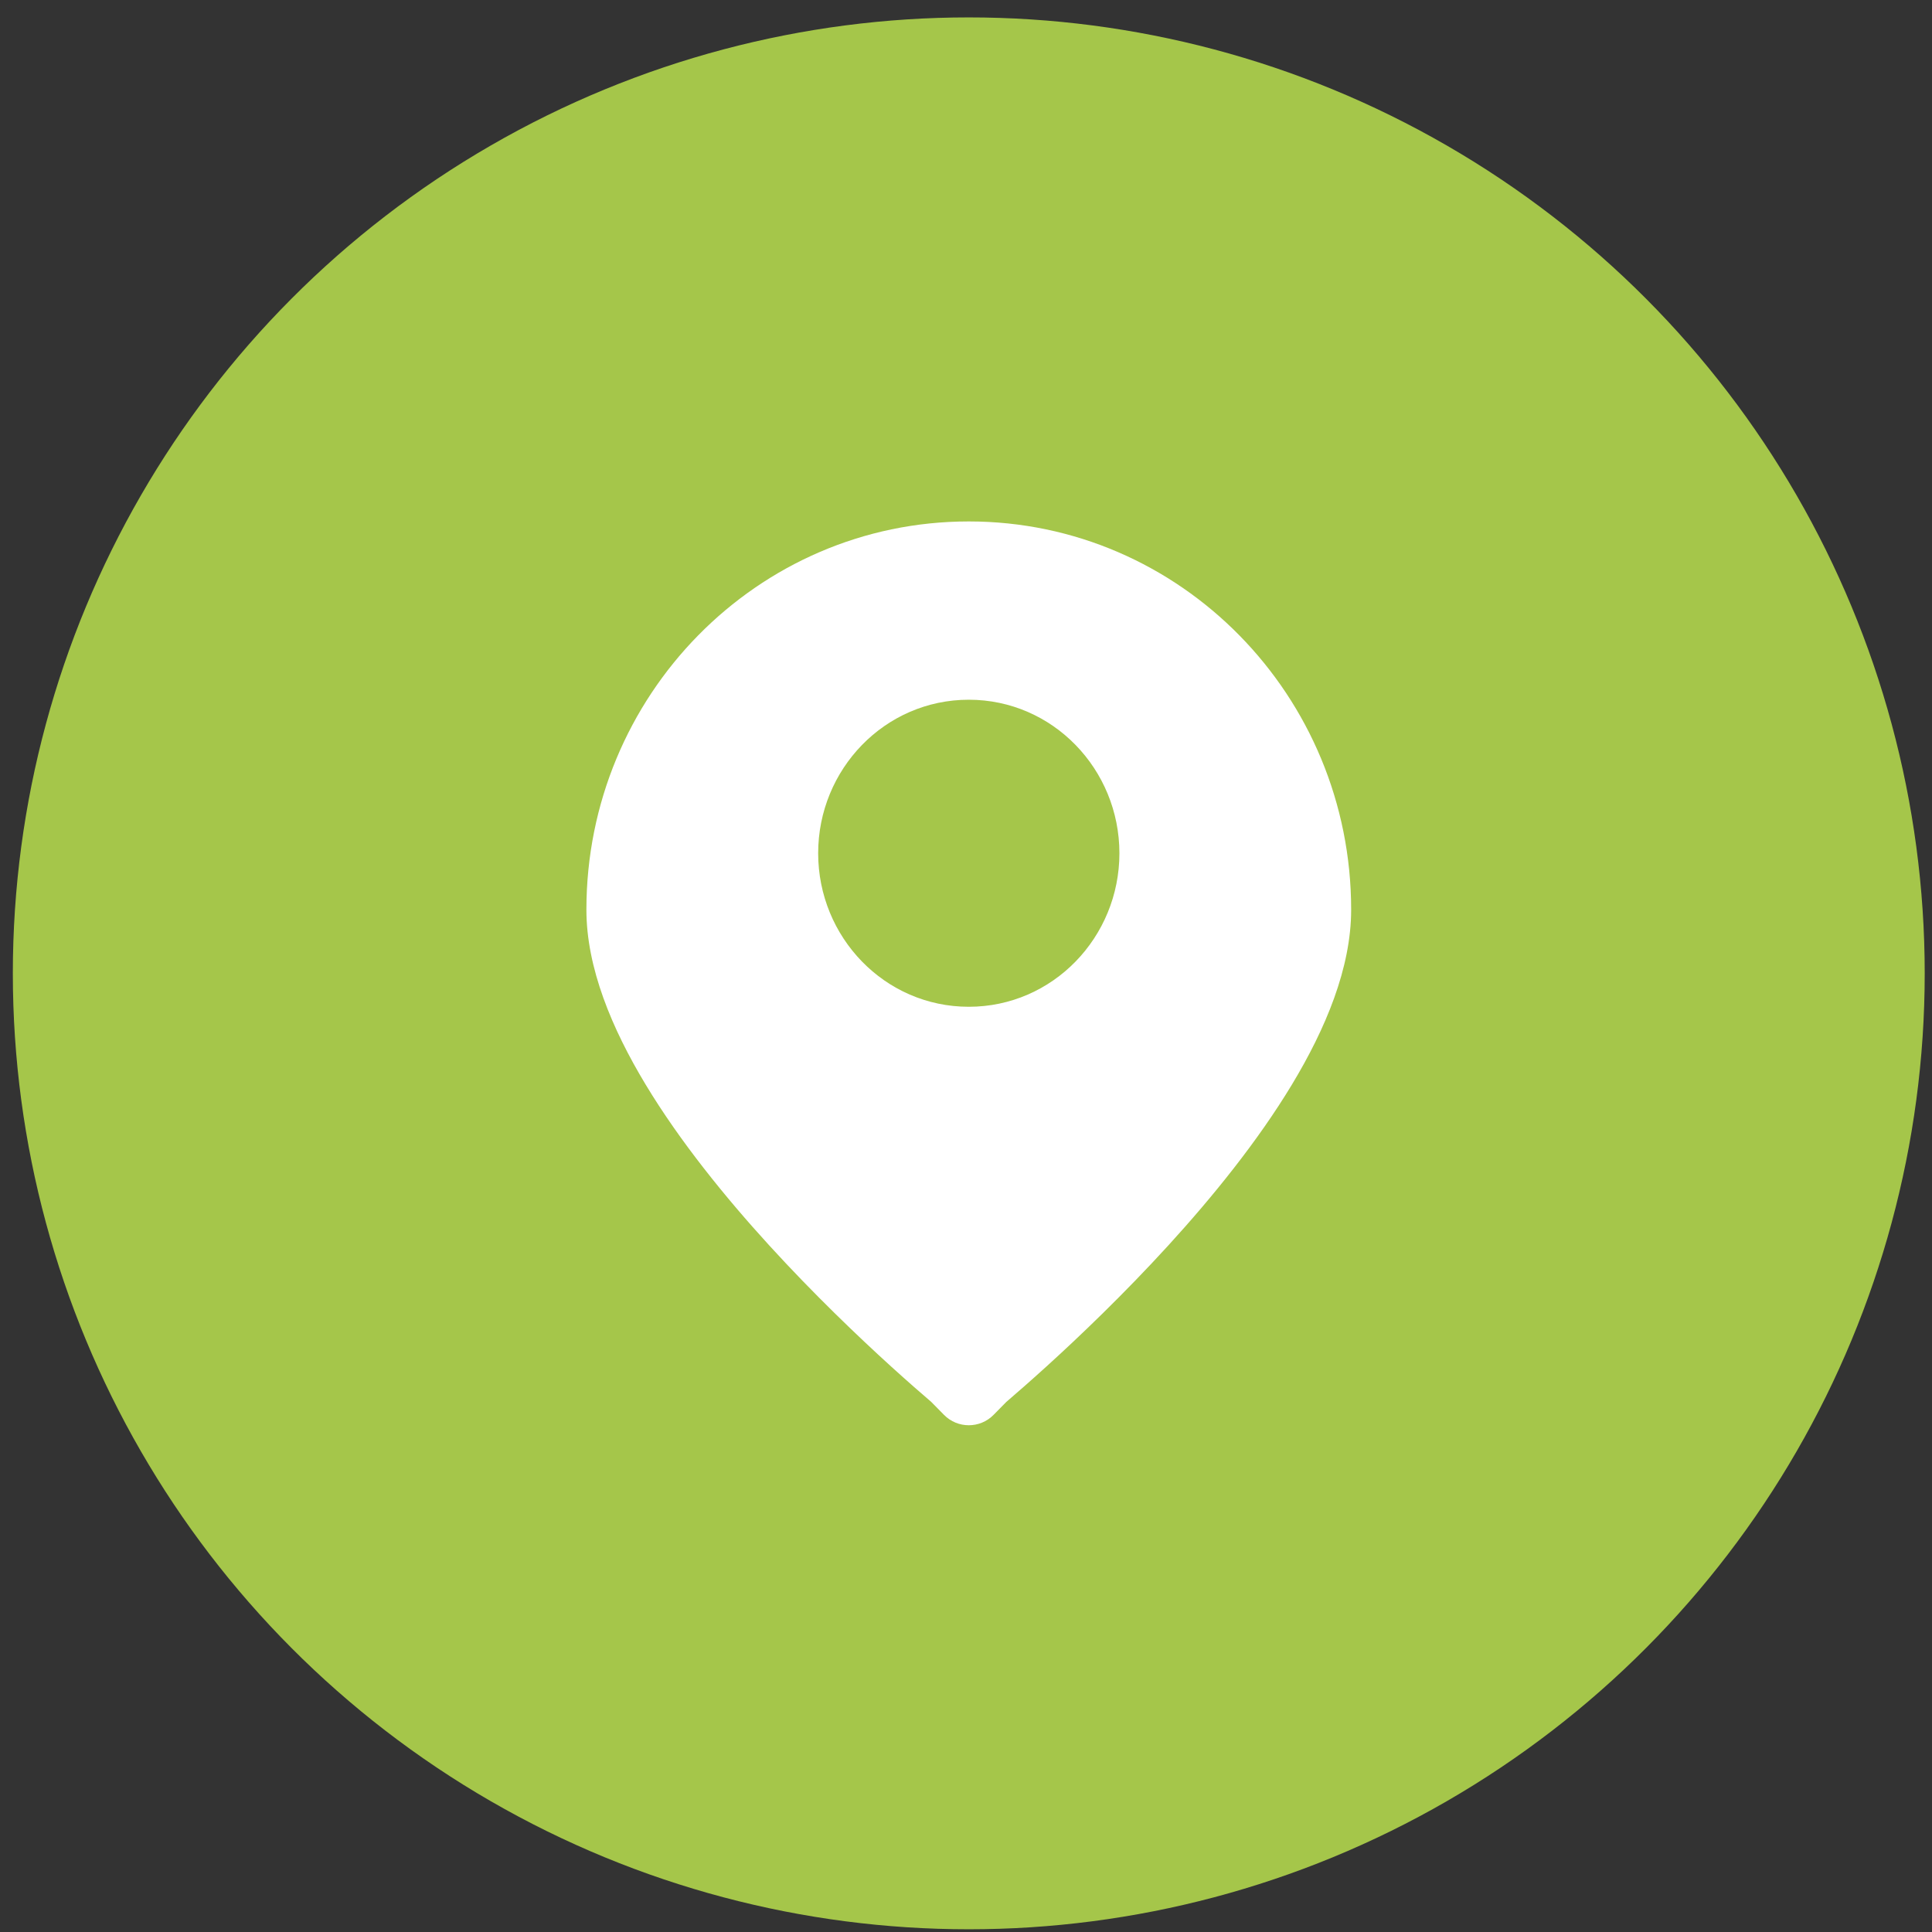
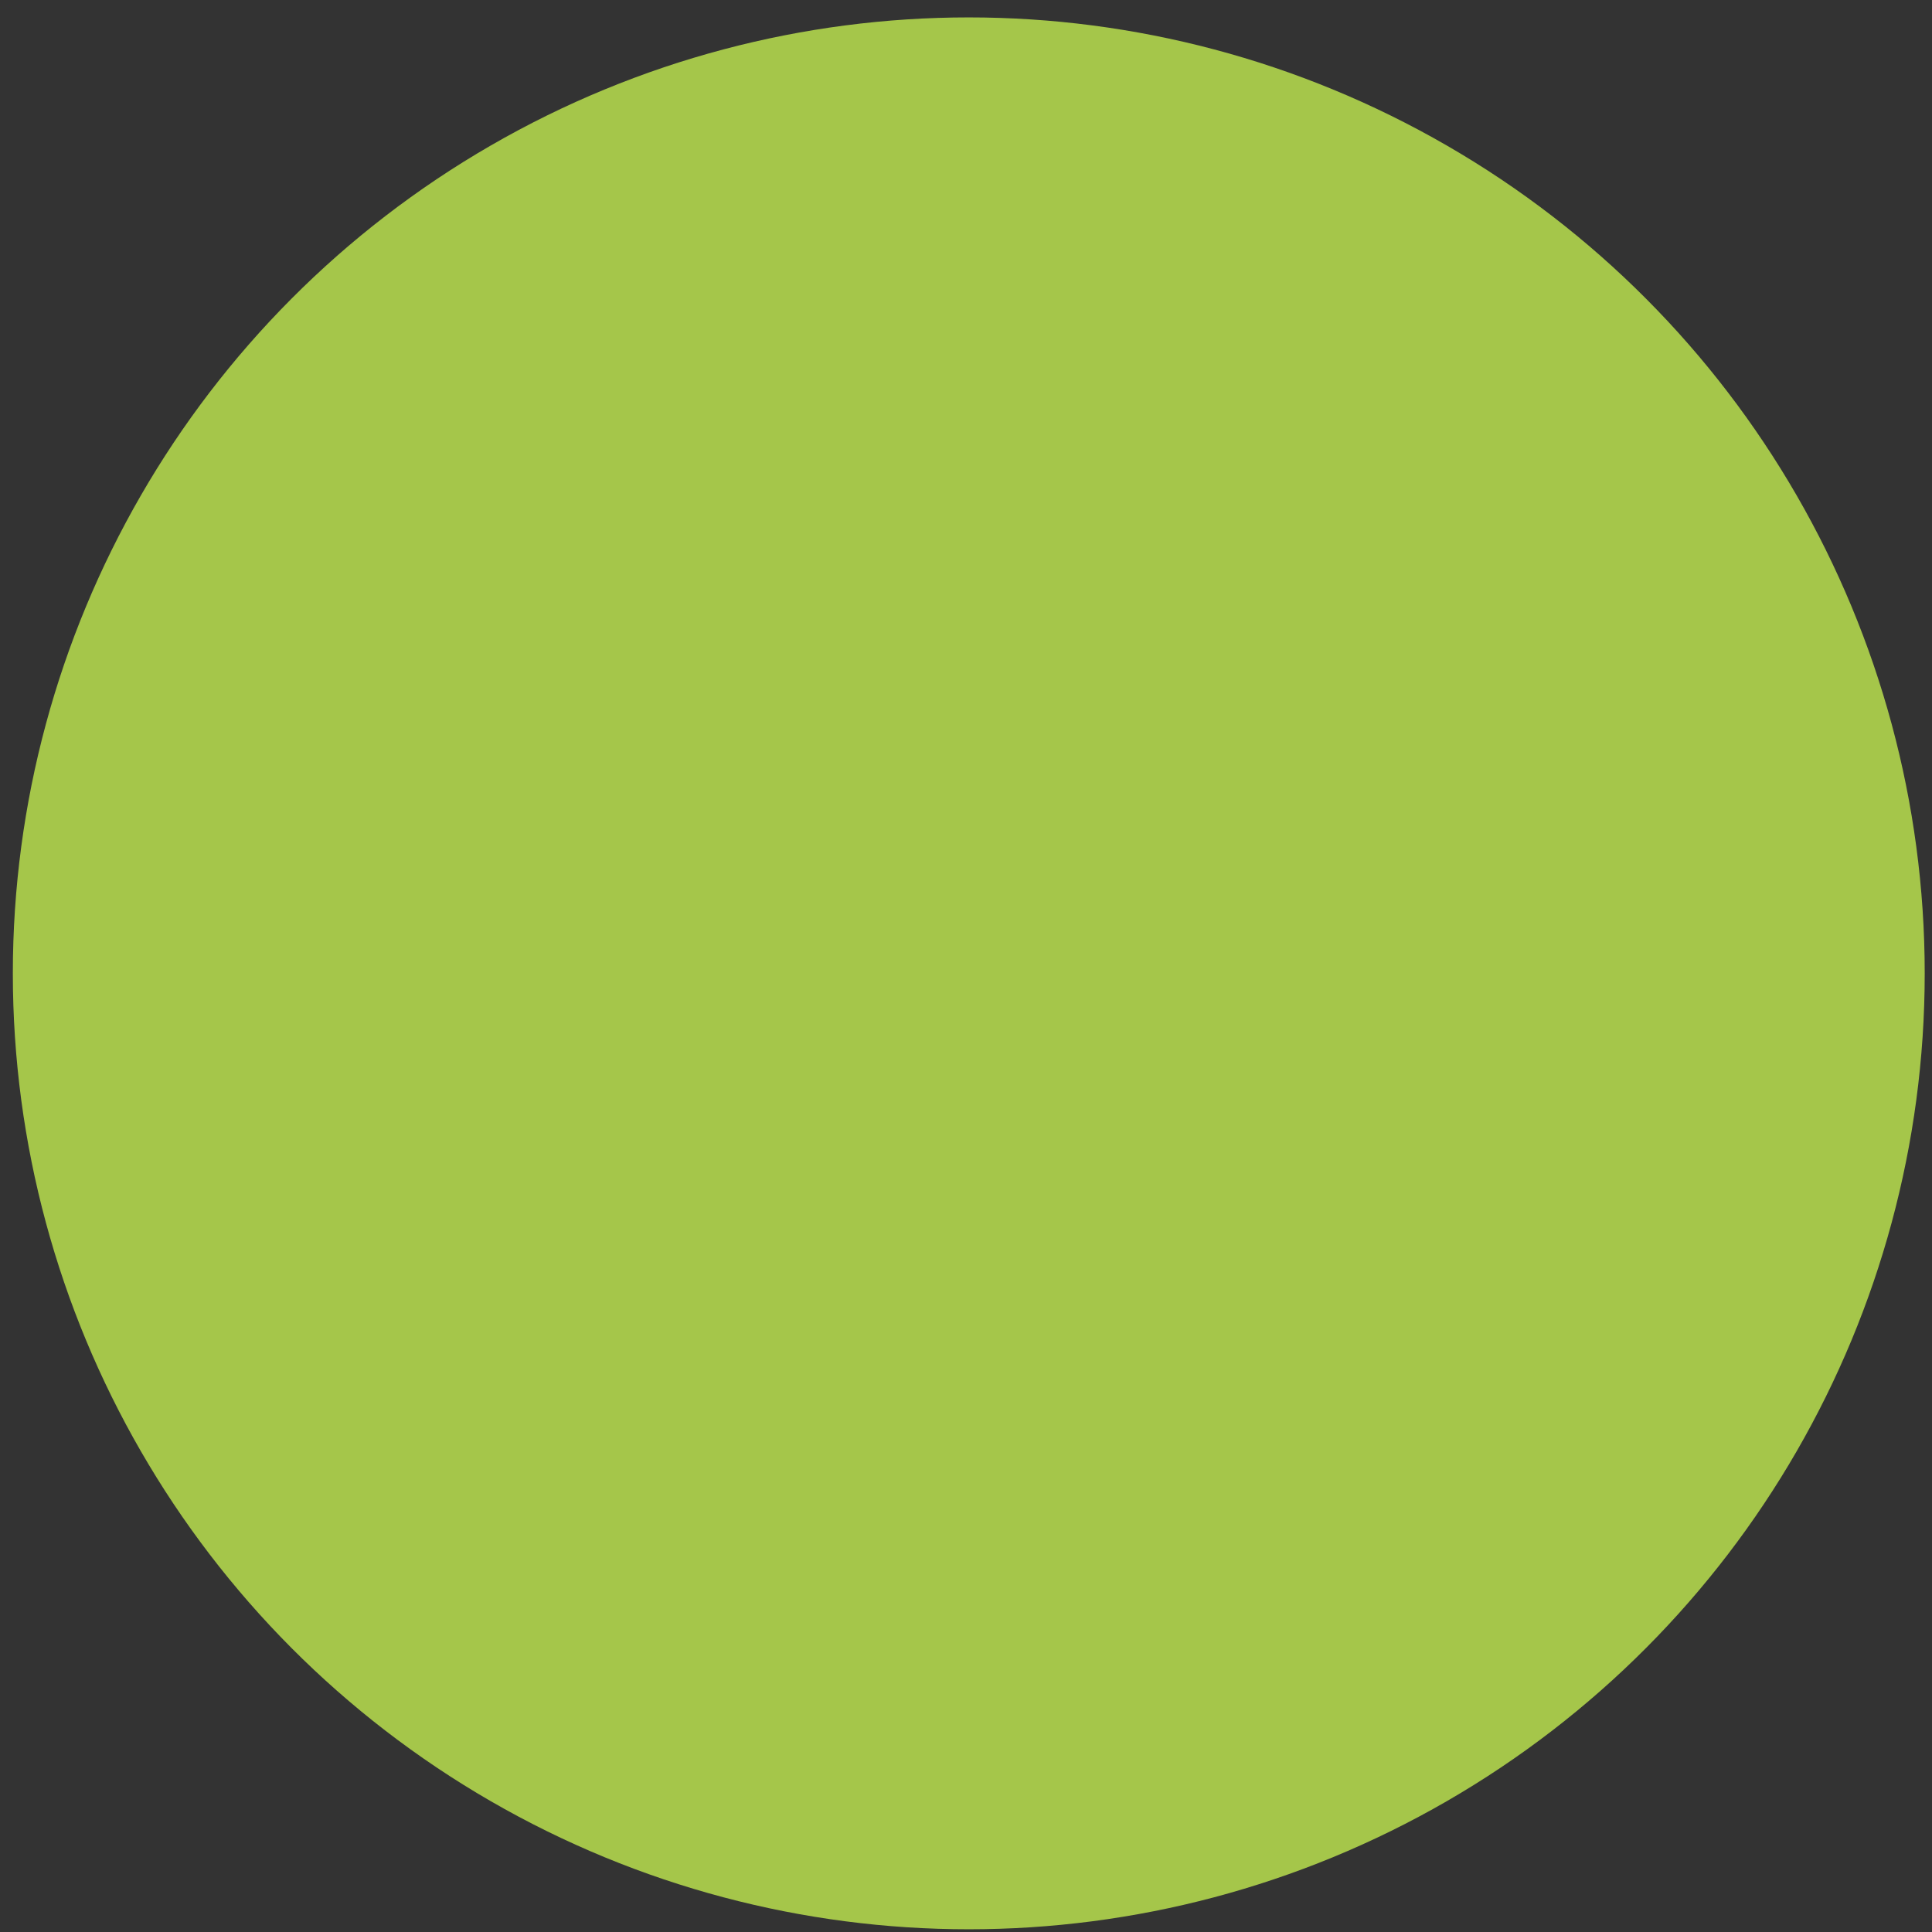
<svg xmlns="http://www.w3.org/2000/svg" width="96" height="96" viewBox="0 0 96 96" fill="none">
  <rect x="0" y="0" width="96" height="96" fill="#333333" stroke="none" />
  <circle cx="48.138" cy="48.365" r="47.5" fill="#A5C64A" />
-   <path fill-rule="evenodd" clip-rule="evenodd" d="M44.276 67.898C45.101 68.646 45.788 69.245 46.272 69.659L46.905 70.302C47.582 70.992 48.695 70.992 49.372 70.302L50.005 69.659C50.488 69.245 51.176 68.646 52 67.898C53.646 66.403 55.846 64.302 58.052 61.886C60.252 59.476 62.492 56.714 64.192 53.897C65.871 51.115 67.138 48.091 67.138 45.201C67.138 34.579 58.664 25.91 48.138 25.91C37.613 25.91 29.138 34.579 29.138 45.201C29.138 48.091 30.406 51.115 32.085 53.897C33.785 56.714 36.025 59.476 38.225 61.886C40.431 64.302 42.631 66.403 44.276 67.898ZM40.654 42.398C40.654 38.231 43.959 34.769 48.138 34.769C52.318 34.769 55.623 38.231 55.623 42.398C55.623 46.565 52.318 50.026 48.138 50.026C43.959 50.026 40.654 46.565 40.654 42.398Z" fill="white" />
</svg>